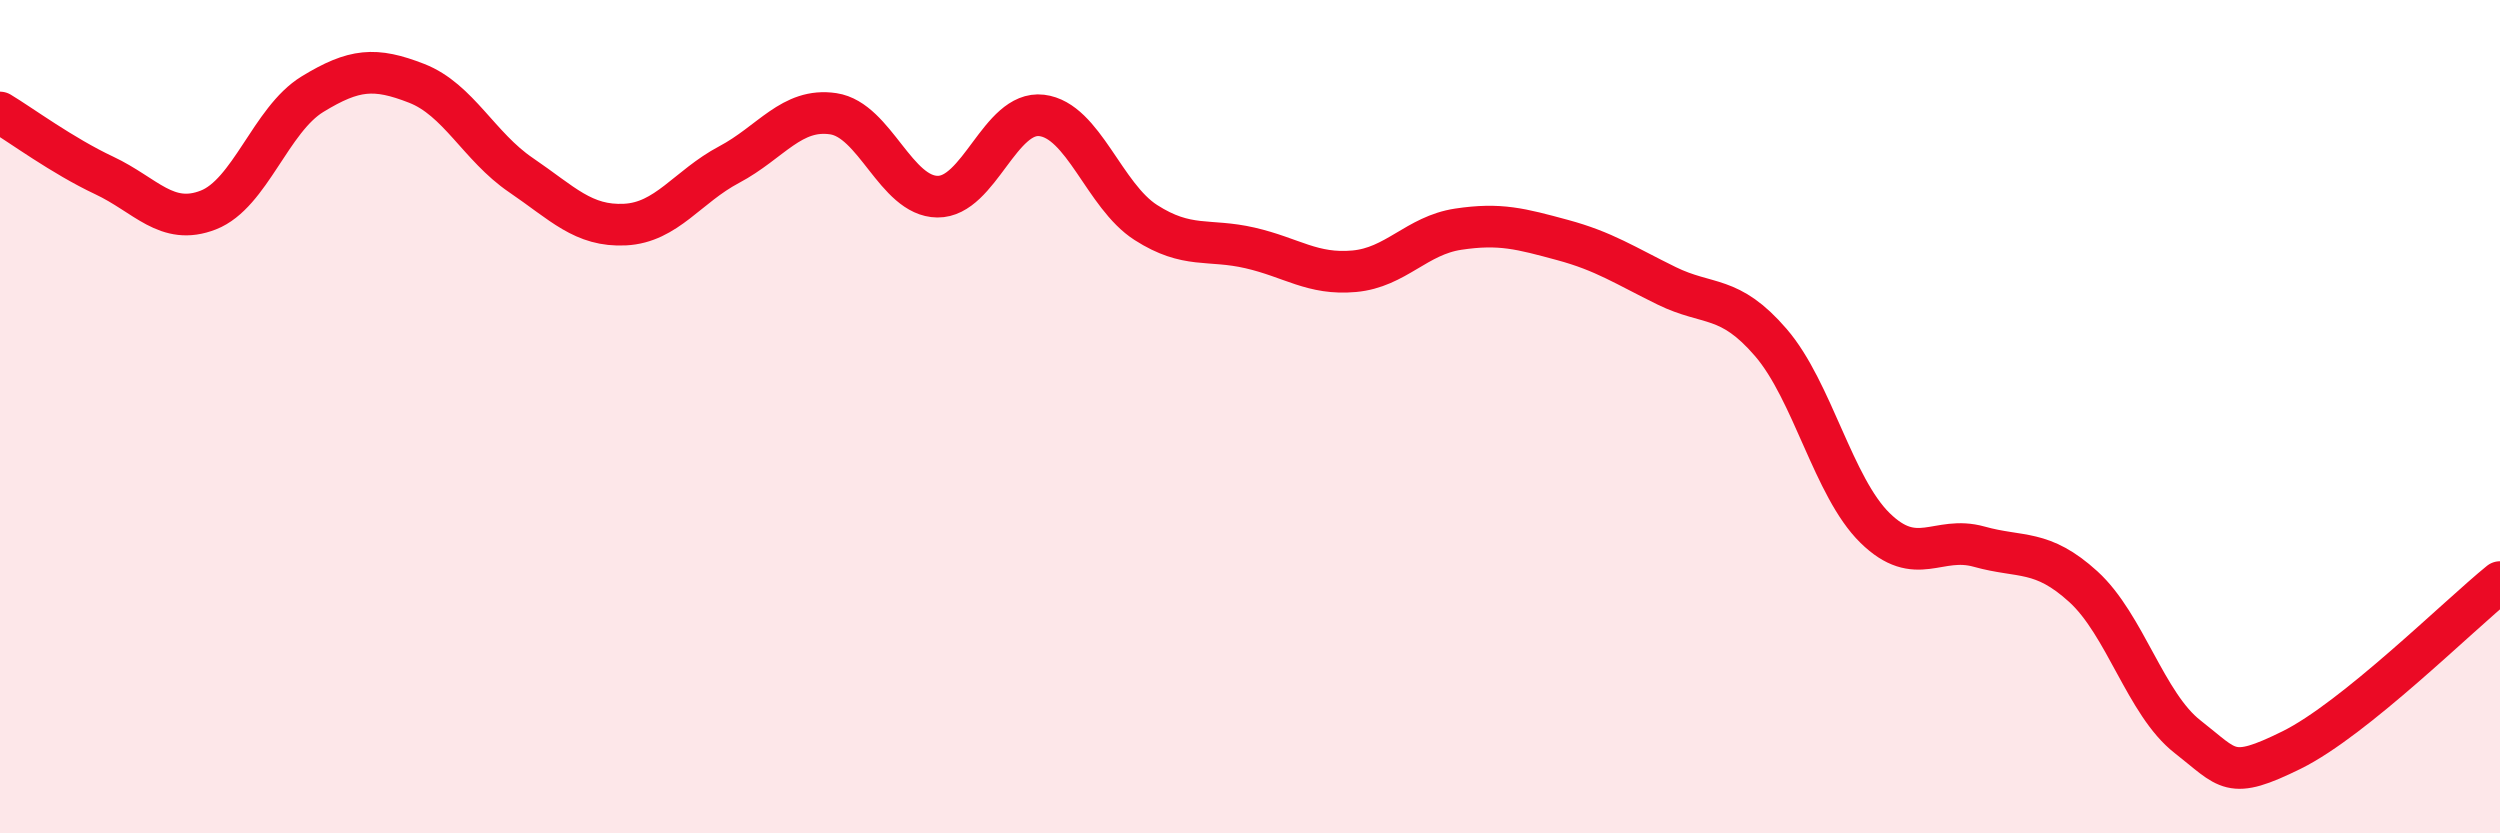
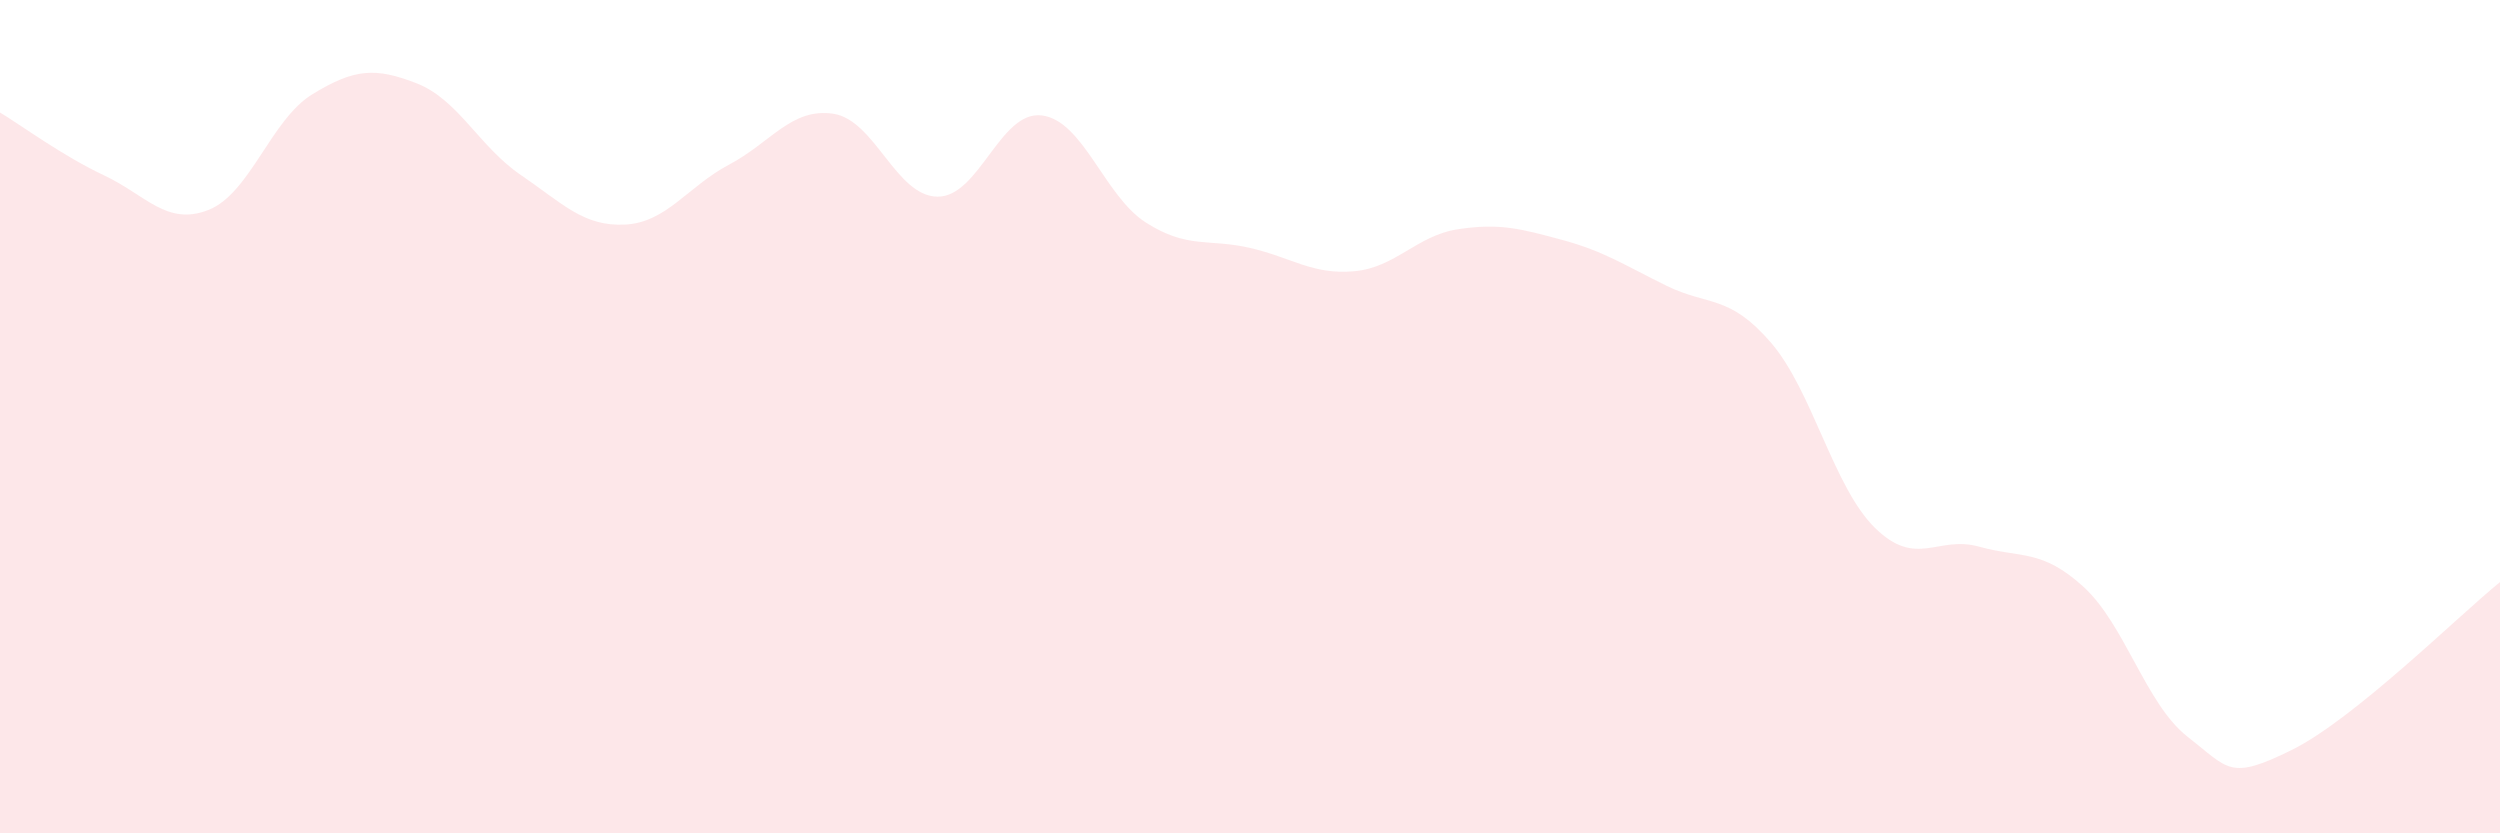
<svg xmlns="http://www.w3.org/2000/svg" width="60" height="20" viewBox="0 0 60 20">
  <path d="M 0,2.7 C 0.5,3 1.5,3.74 2.5,4.21 C 3.5,4.68 4,5.43 5,5.04 C 6,4.65 6.5,2.87 7.5,2.26 C 8.5,1.65 9,1.61 10,2 C 11,2.39 11.5,3.52 12.5,4.2 C 13.5,4.88 14,5.44 15,5.39 C 16,5.34 16.5,4.48 17.5,3.95 C 18.5,3.42 19,2.58 20,2.73 C 21,2.88 21.5,4.71 22.5,4.72 C 23.5,4.73 24,2.65 25,2.77 C 26,2.89 26.5,4.7 27.5,5.34 C 28.5,5.98 29,5.72 30,5.95 C 31,6.18 31.5,6.6 32.5,6.51 C 33.5,6.42 34,5.65 35,5.5 C 36,5.35 36.5,5.49 37.5,5.76 C 38.5,6.03 39,6.37 40,6.86 C 41,7.35 41.5,7.06 42.5,8.22 C 43.5,9.38 44,11.69 45,12.67 C 46,13.65 46.5,12.84 47.5,13.12 C 48.5,13.4 49,13.17 50,14.08 C 51,14.99 51.5,16.9 52.5,17.68 C 53.5,18.46 53.5,18.74 55,18 C 56.5,17.26 59,14.78 60,13.97L60 20L0 20Z" fill="#EB0A25" opacity="0.1" stroke-linecap="round" stroke-linejoin="round" />
-   <path d="M 0,2.7 C 0.5,3 1.5,3.74 2.5,4.21 C 3.5,4.68 4,5.43 5,5.04 C 6,4.65 6.5,2.87 7.5,2.26 C 8.5,1.65 9,1.61 10,2 C 11,2.39 11.5,3.52 12.5,4.2 C 13.5,4.88 14,5.44 15,5.39 C 16,5.34 16.5,4.48 17.5,3.95 C 18.5,3.42 19,2.58 20,2.73 C 21,2.88 21.5,4.71 22.5,4.72 C 23.5,4.73 24,2.65 25,2.77 C 26,2.89 26.5,4.7 27.5,5.34 C 28.5,5.98 29,5.72 30,5.95 C 31,6.18 31.5,6.6 32.5,6.51 C 33.5,6.42 34,5.65 35,5.5 C 36,5.35 36.5,5.49 37.5,5.76 C 38.5,6.03 39,6.37 40,6.86 C 41,7.35 41.5,7.06 42.5,8.22 C 43.5,9.38 44,11.69 45,12.67 C 46,13.65 46.5,12.84 47.5,13.12 C 48.5,13.4 49,13.17 50,14.08 C 51,14.99 51.5,16.9 52.5,17.68 C 53.5,18.46 53.5,18.74 55,18 C 56.5,17.26 59,14.78 60,13.97" stroke="#EB0A25" stroke-width="1" fill="none" stroke-linecap="round" stroke-linejoin="round" />
</svg>